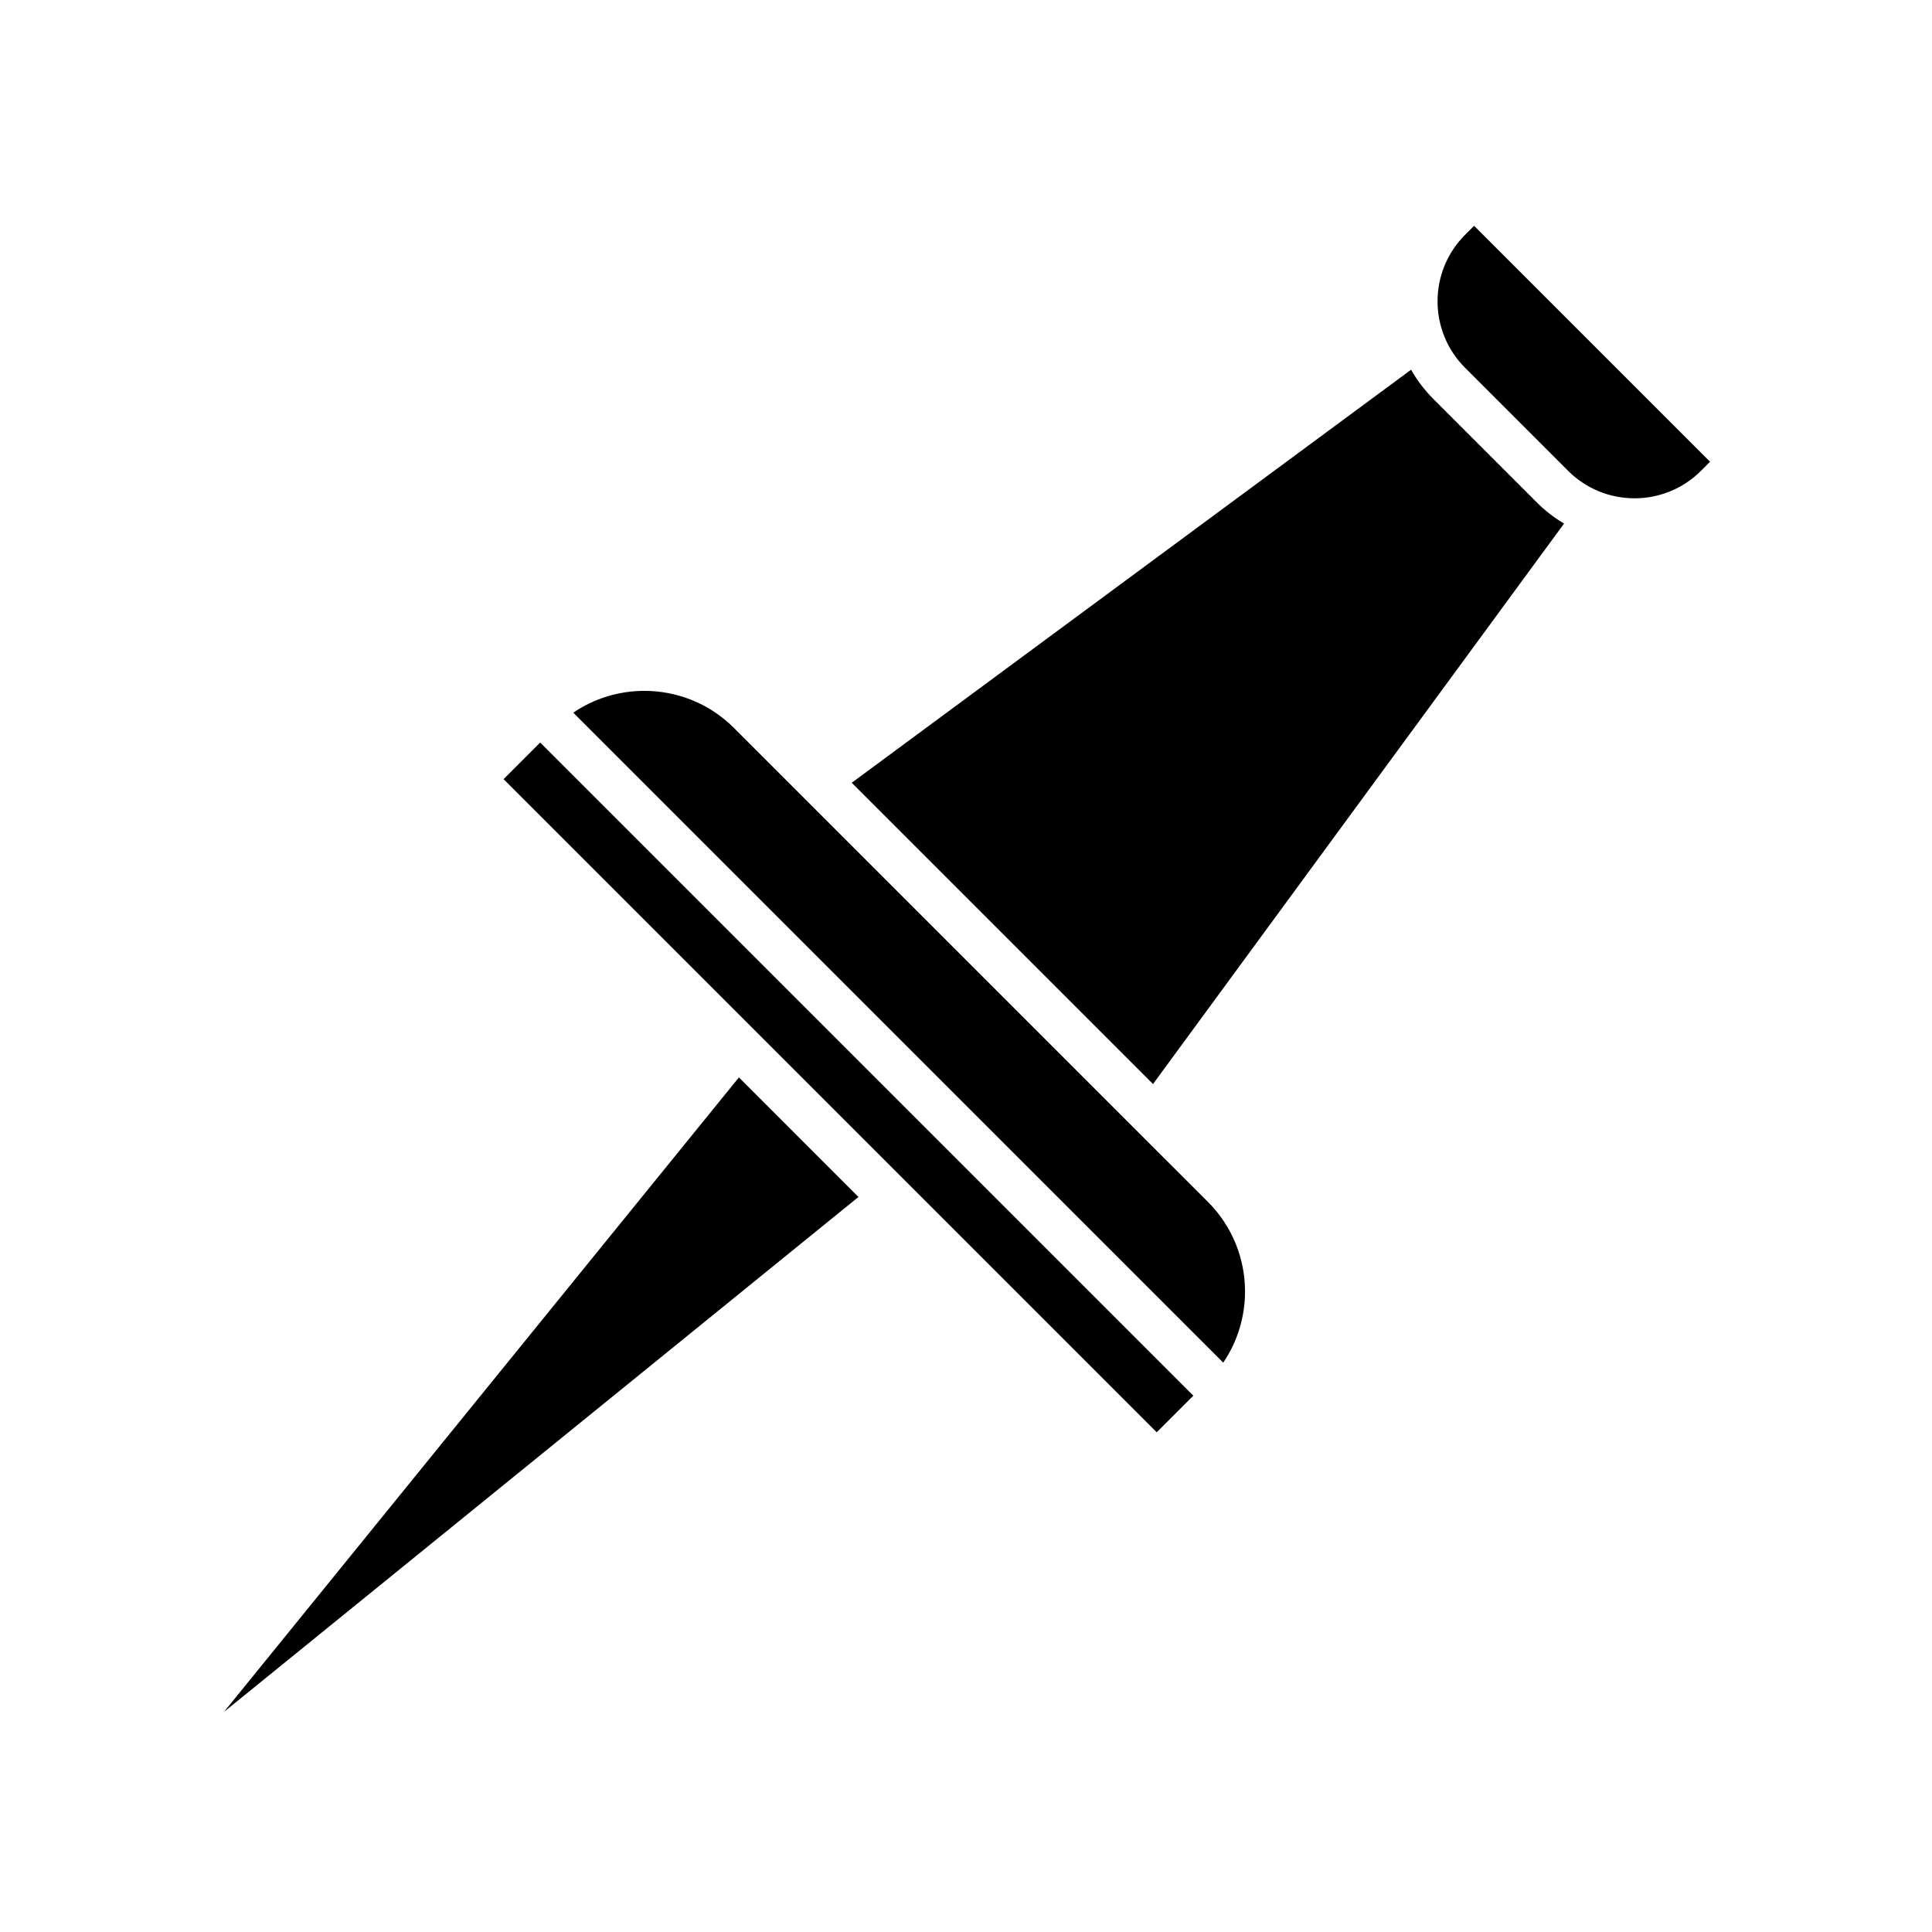
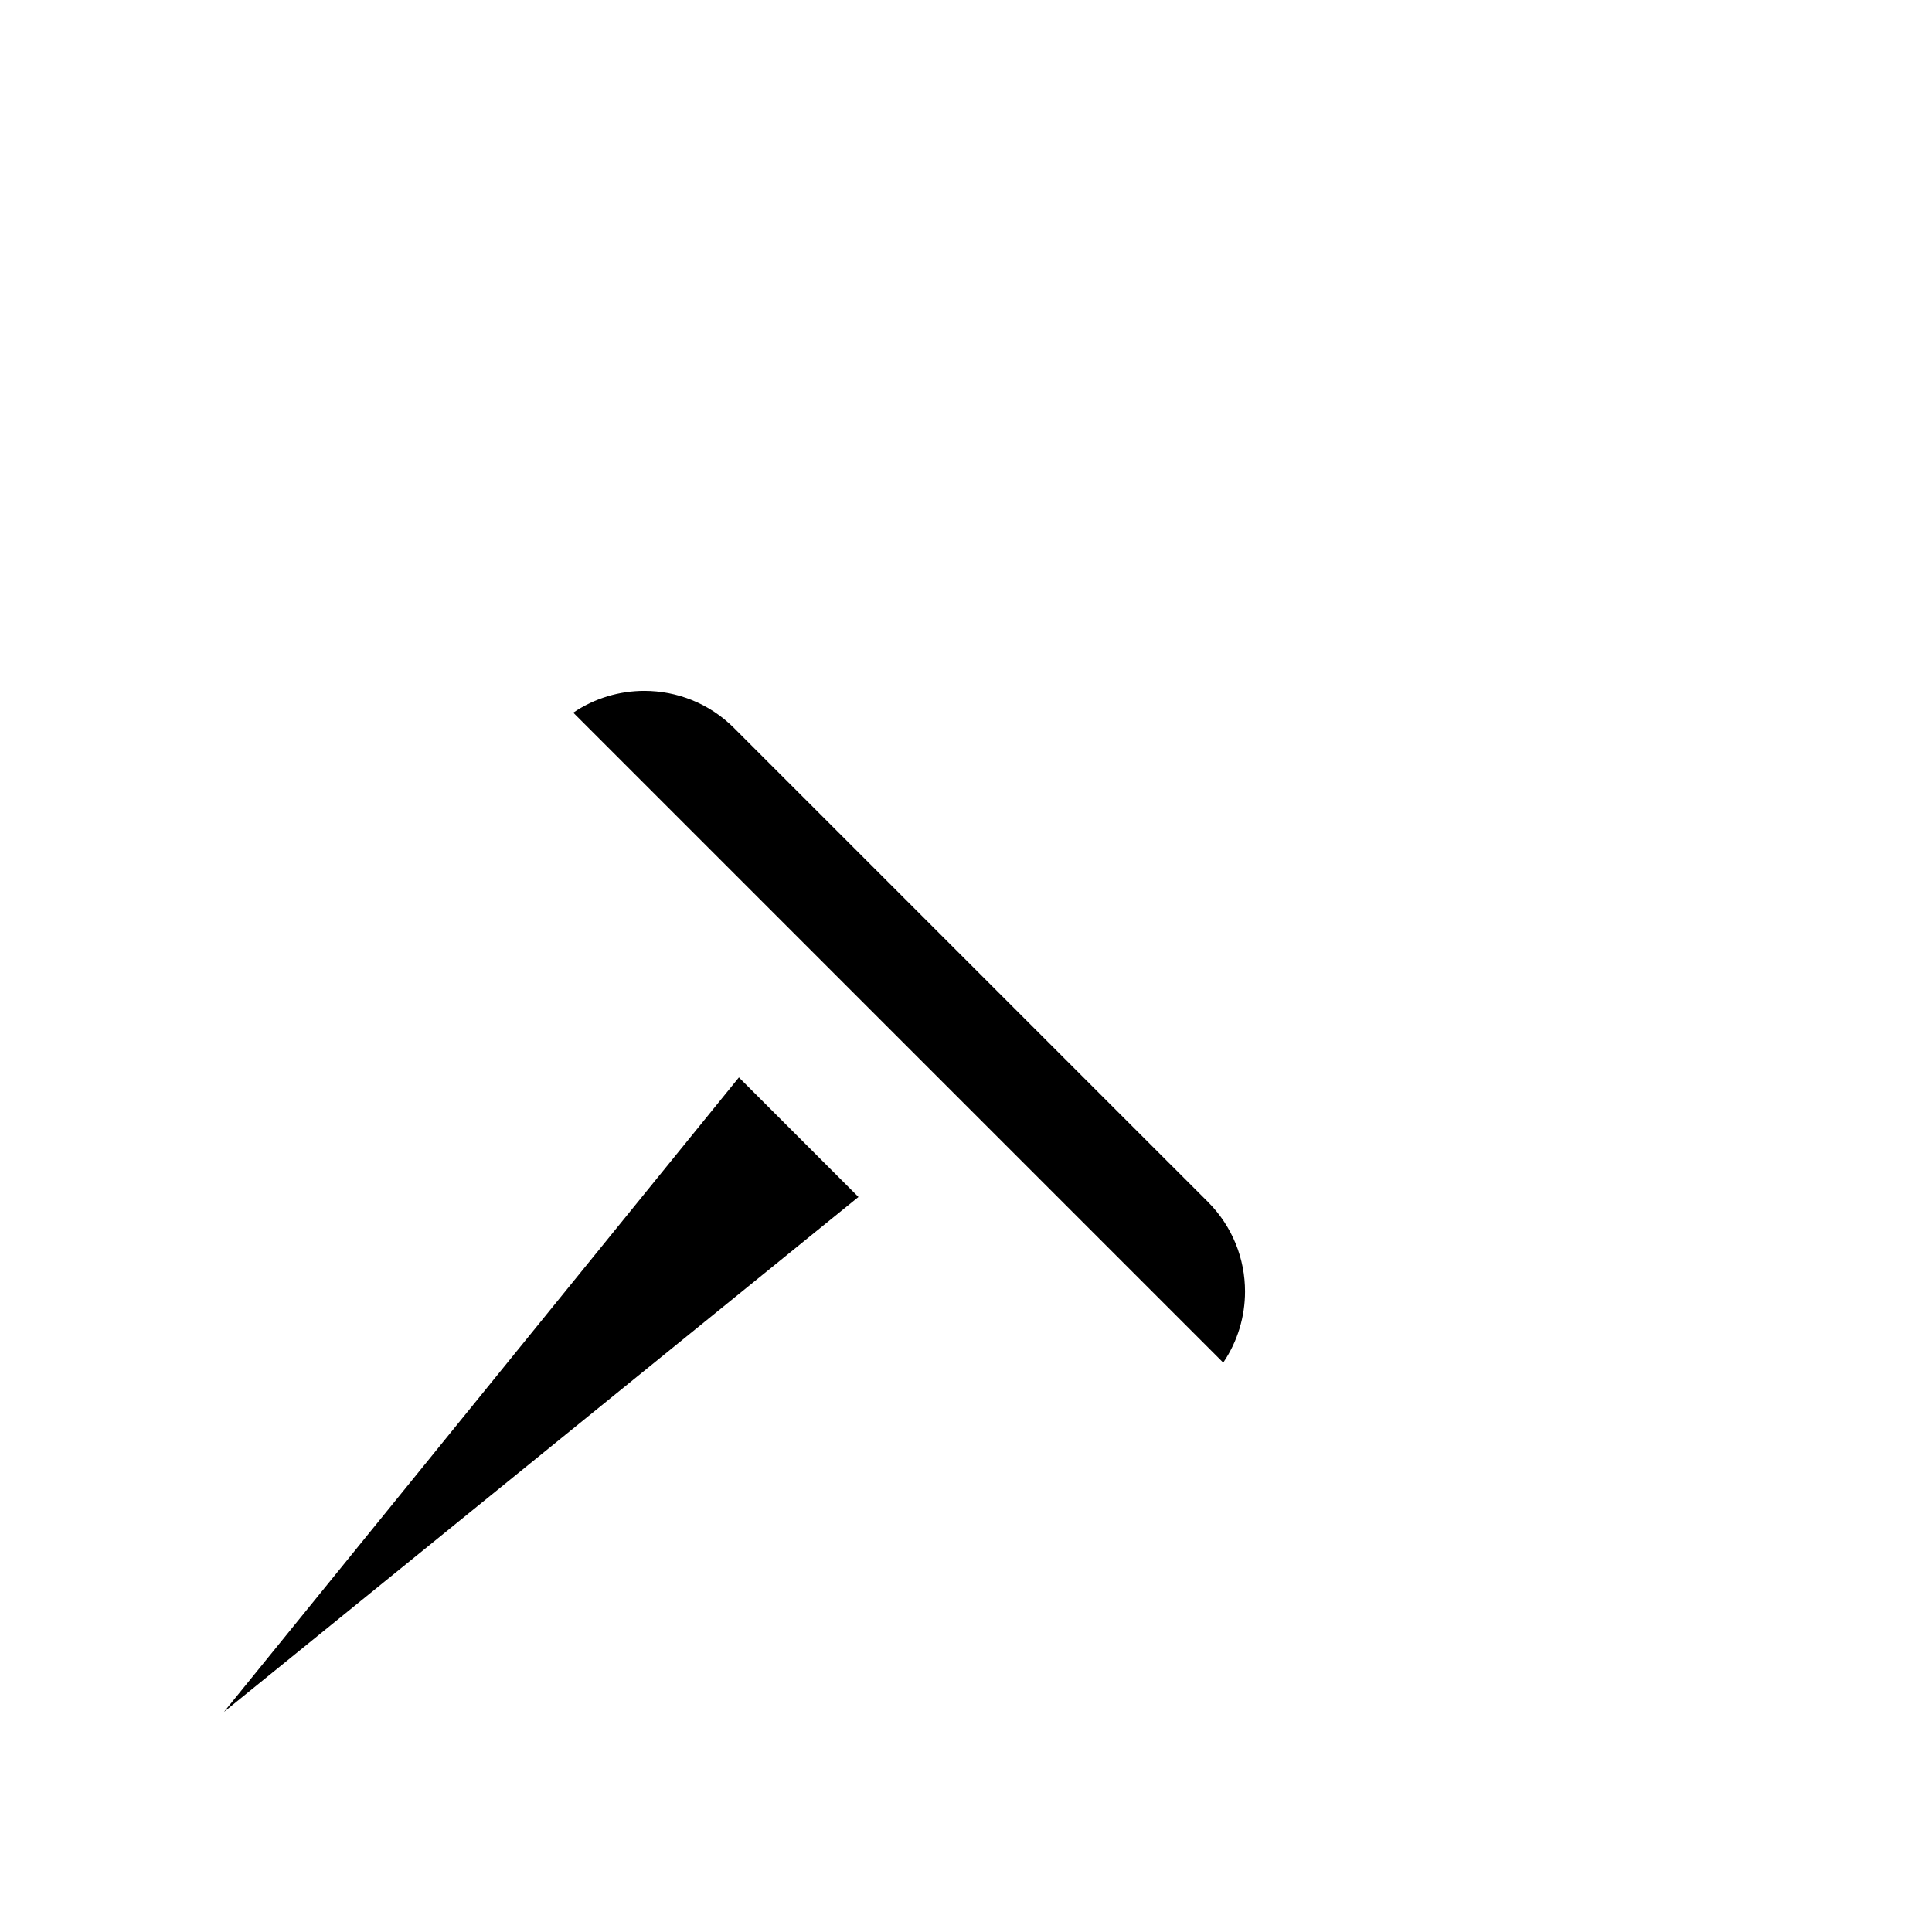
<svg xmlns="http://www.w3.org/2000/svg" fill="#000000" width="800px" height="800px" version="1.1" viewBox="144 144 512 512">
  <g fill-rule="evenodd">
-     <path d="m369.72 351.44 79.84 79.84 108.93-148.53c-2.598-1.539-5.047-3.422-7.277-5.656l-27.289-27.289c-2.391-2.391-4.383-5.027-5.973-7.828z" />
    <path d="m371.5 461.21-31.68-31.684-136.47 168.15z" />
    <path d="m295.92 332.86 172.25 172.25c3.852-5.672 5.777-12.262 5.777-18.848 0-8.598-3.281-17.191-9.836-23.75l-18.035-18.031-107.56-107.56c-6.559-6.559-15.152-9.836-23.75-9.836-6.582 0-13.172 1.926-18.844 5.777z" />
-     <path d="m277.45 350.48 9.703-9.703 173.09 173.09-9.703 9.703z" />
-     <path d="m559.55 268.76c4.863 4.863 11.242 7.297 17.621 7.297 6.379 0 12.754-2.434 17.621-7.297l2.387-2.387-62.531-62.531-2.387 2.387c-4.867 4.867-7.297 11.242-7.297 17.621s2.434 12.758 7.297 17.621z" />
  </g>
</svg>